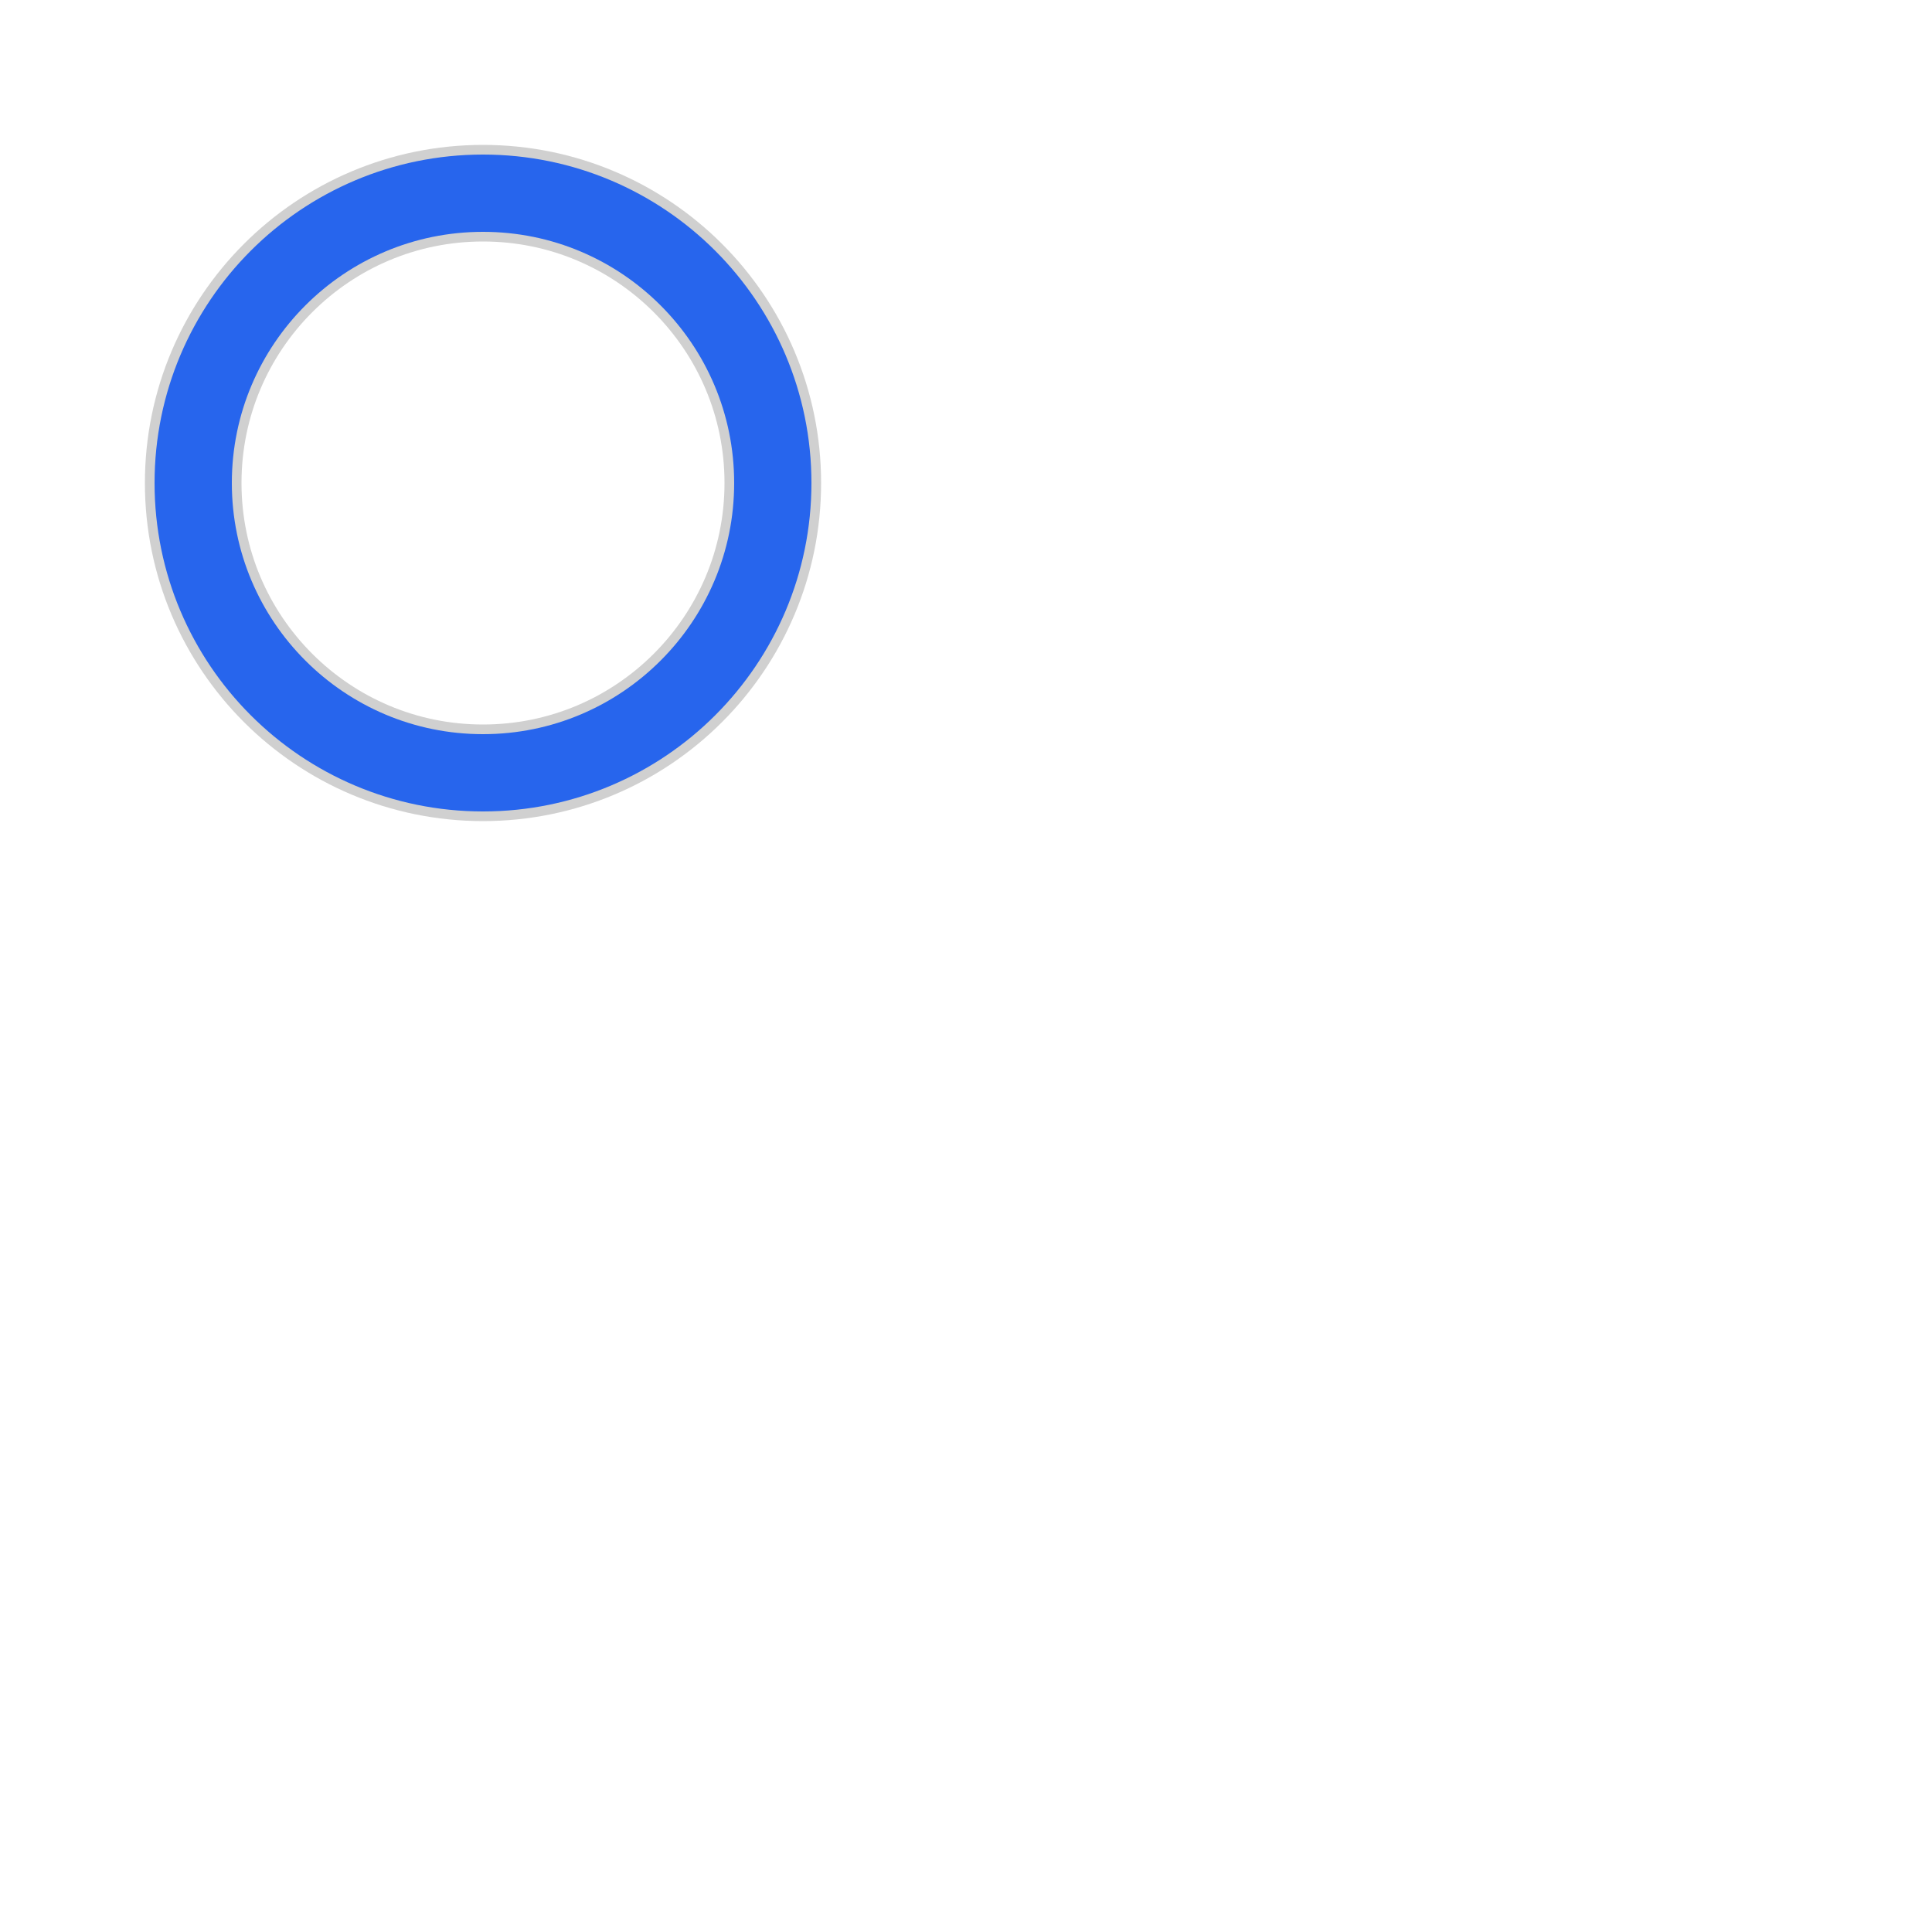
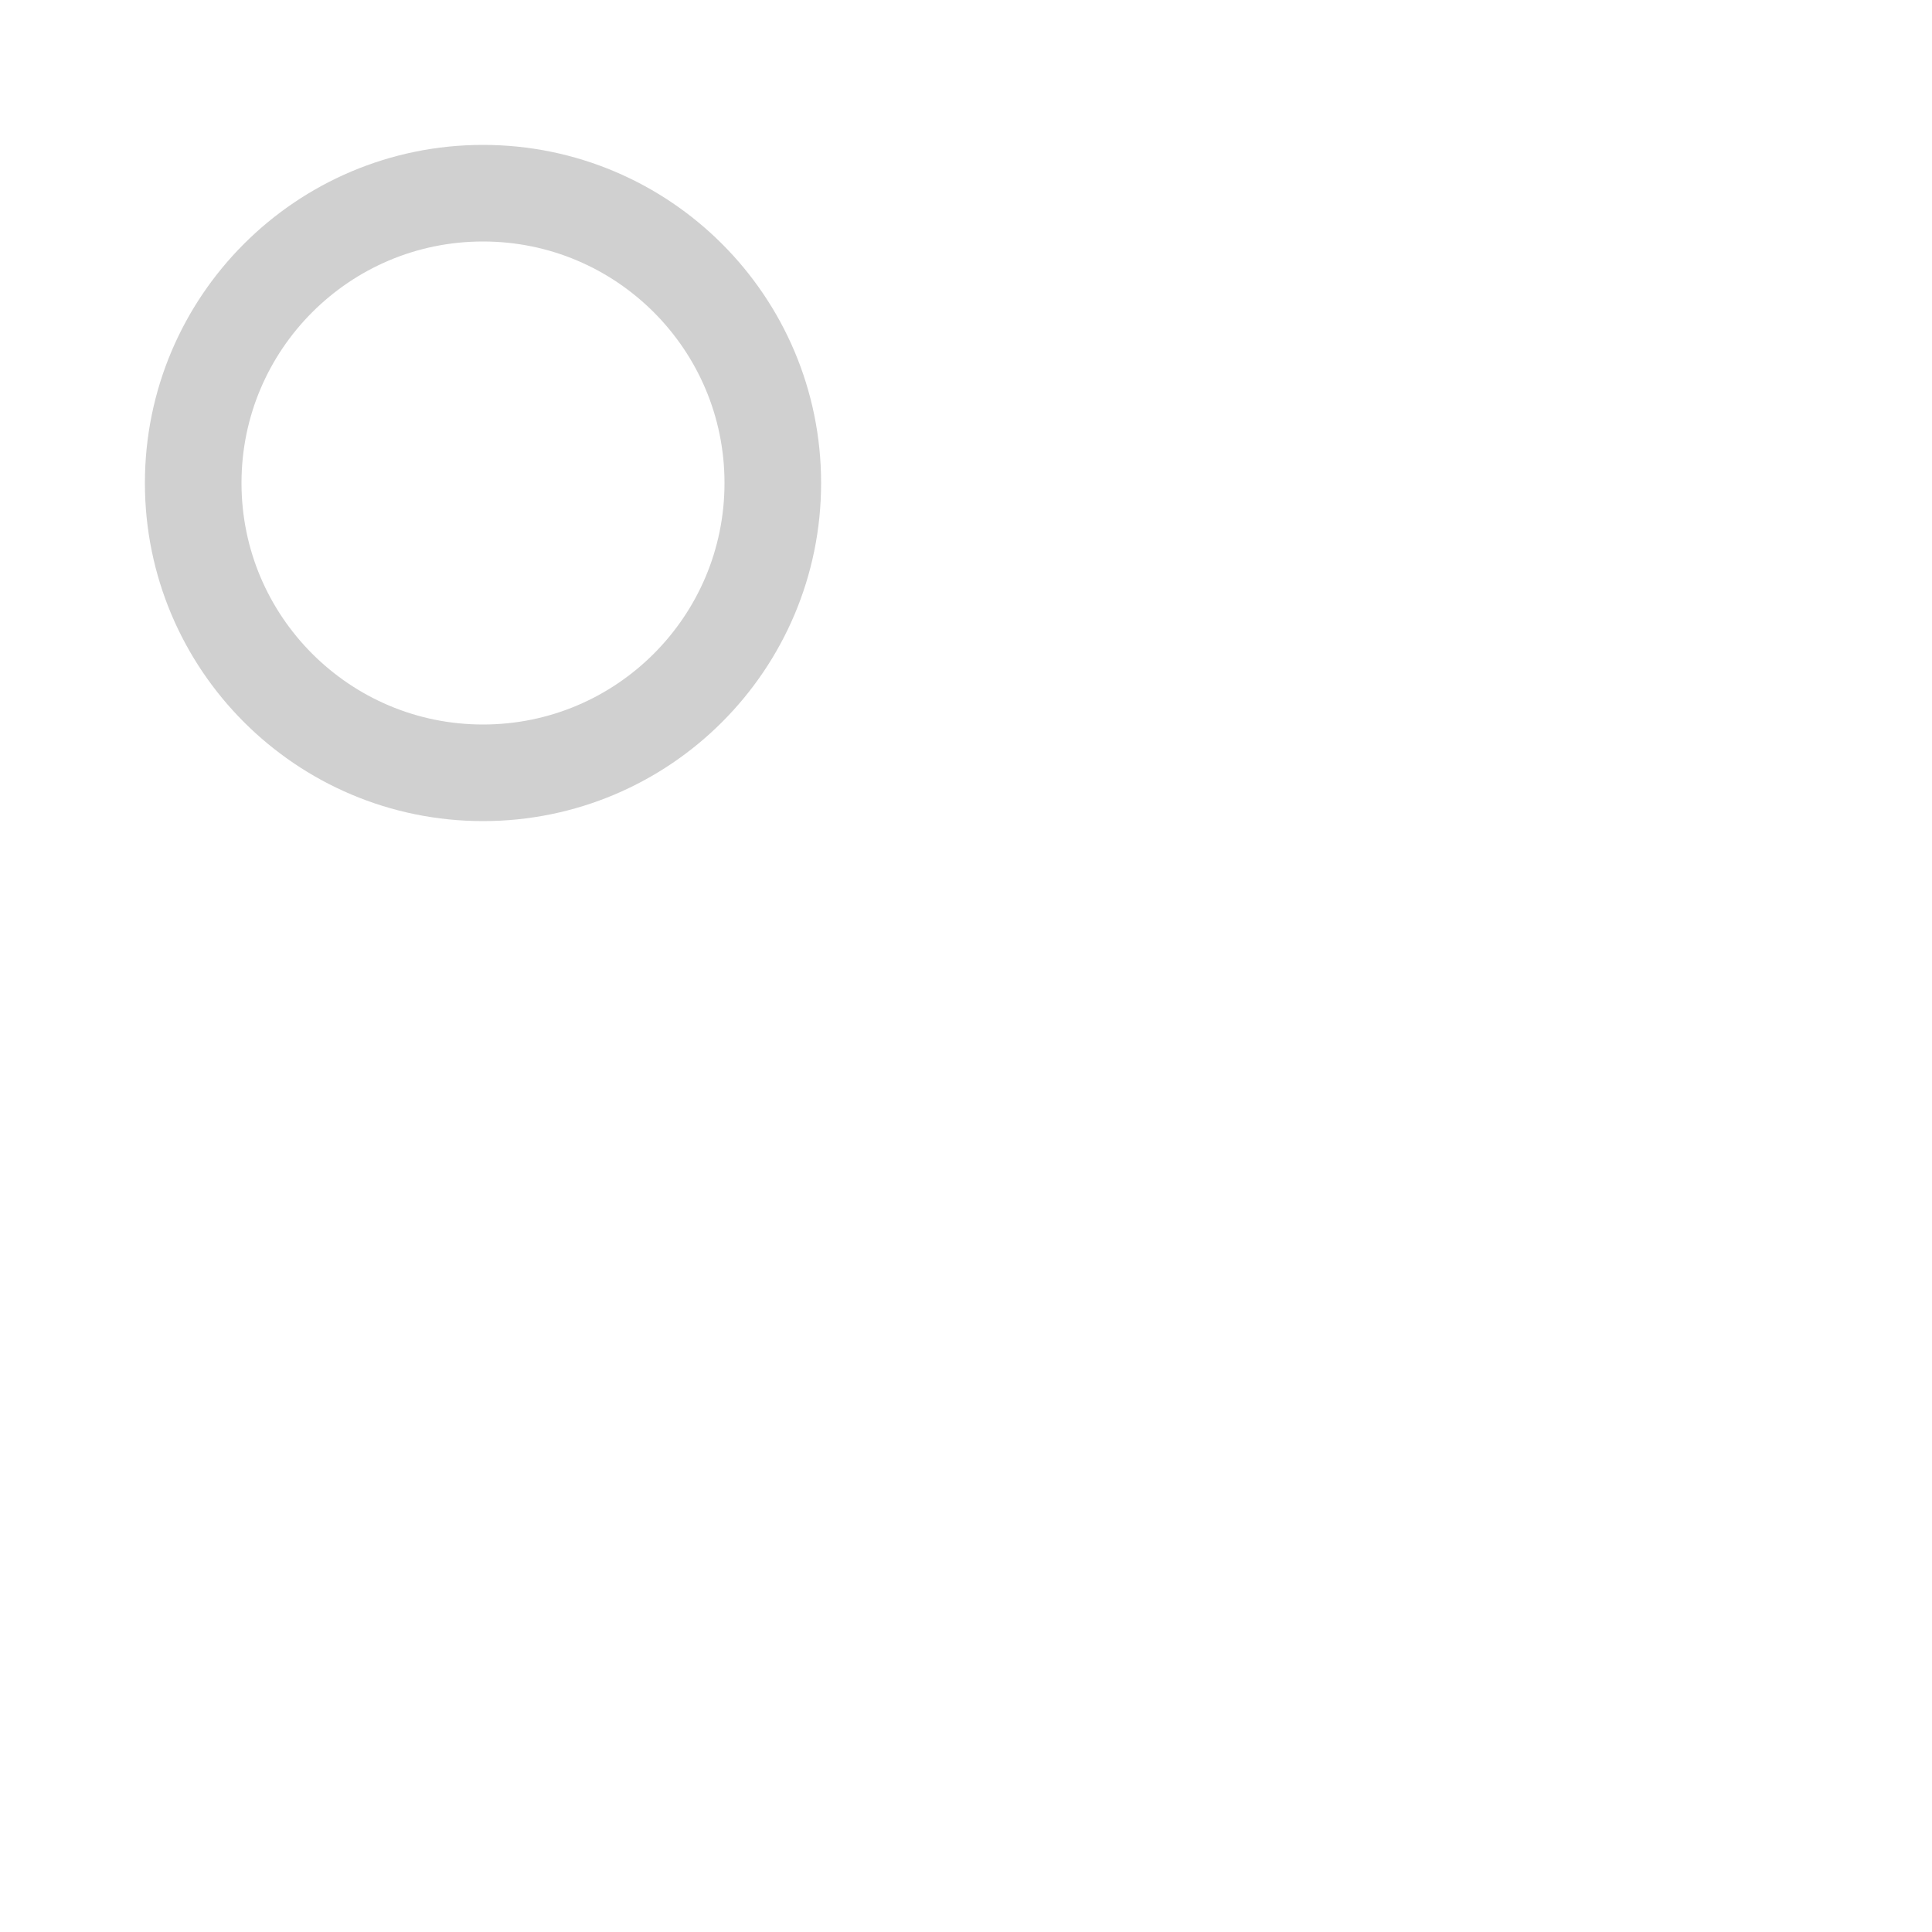
<svg xmlns="http://www.w3.org/2000/svg" width="200" height="200" viewBox="0 0 200 200" fill="none" style="transform: scale(.5);">
  <style>
        #stroke-wrapper {
            animation-name: stroke;
            animation-duration: 1s;
            animation-timing-function: linear;
            animation-iteration-count: infinite;
            transform-origin: center;
        }

        #stroke {
            animation-name: stroke_dash;
            animation-duration: 1s;
            animation-direction: alternate-reverse;
            animation-iteration-count: infinite;
            transform-origin: center;
        }

        @keyframes stroke {
            0% {
                transform: rotate(0deg);
            }
            100% {
                transform: rotate(360deg);
            }
        }

        @keyframes stroke_dash {
            0% {
                stroke-dashoffset: -200;
                stroke-dasharray: 200%;
            }
            100% {
                stroke-dashoffset: -350;
                stroke-dasharray: 200%;
            }
        }
    </style>
  <path d="M100 160C133.137 160 160 133.137 160 100C160 66.863 133.137 40 100 40C66.863 40 40 66.863 40 100C40 133.137 66.863 160 100 160Z" stroke="#D0D0D0" stroke-width="20" />
  <g id="stroke-wrapper">
-     <path id="stroke" d="M100 160C133.137 160 160 133.137 160 100C160 66.863 133.137 40 100 40C66.863 40 40 66.863 40 100C40 133.137 66.863 160 100 160Z" stroke="#2765ED" stroke-width="16" stroke-linecap="round" />
-   </g>
+     </g>
</svg>